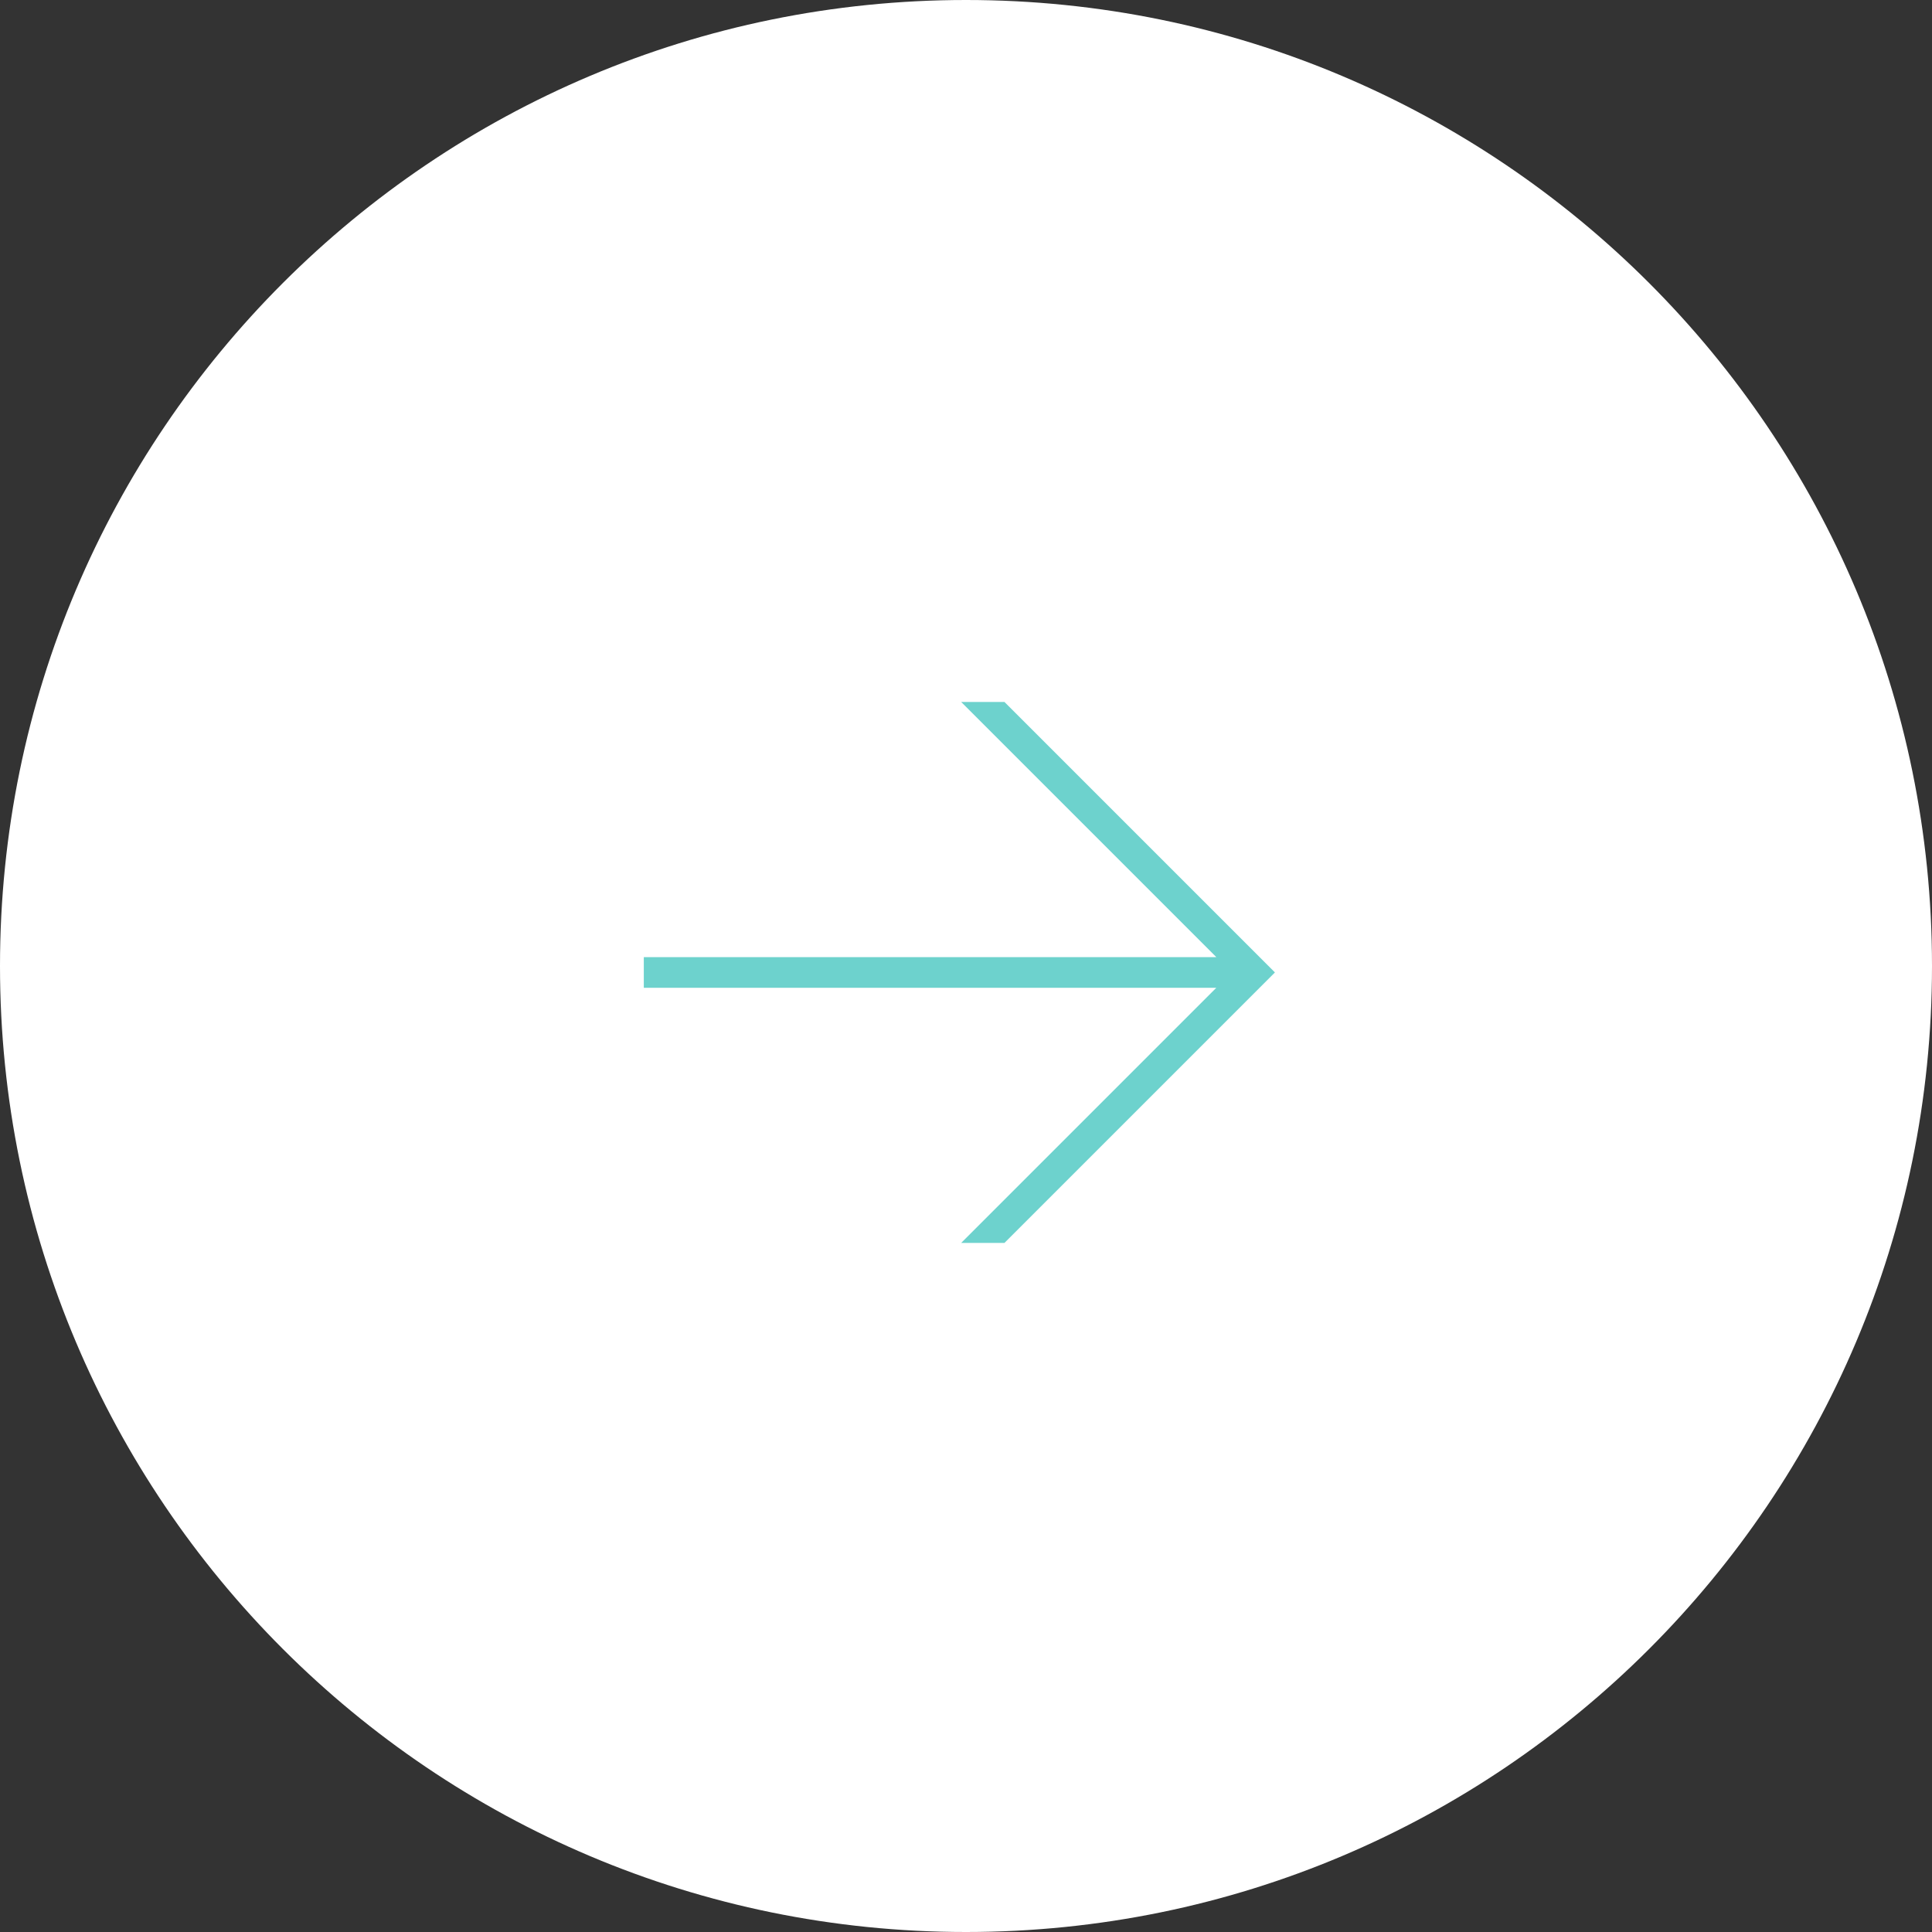
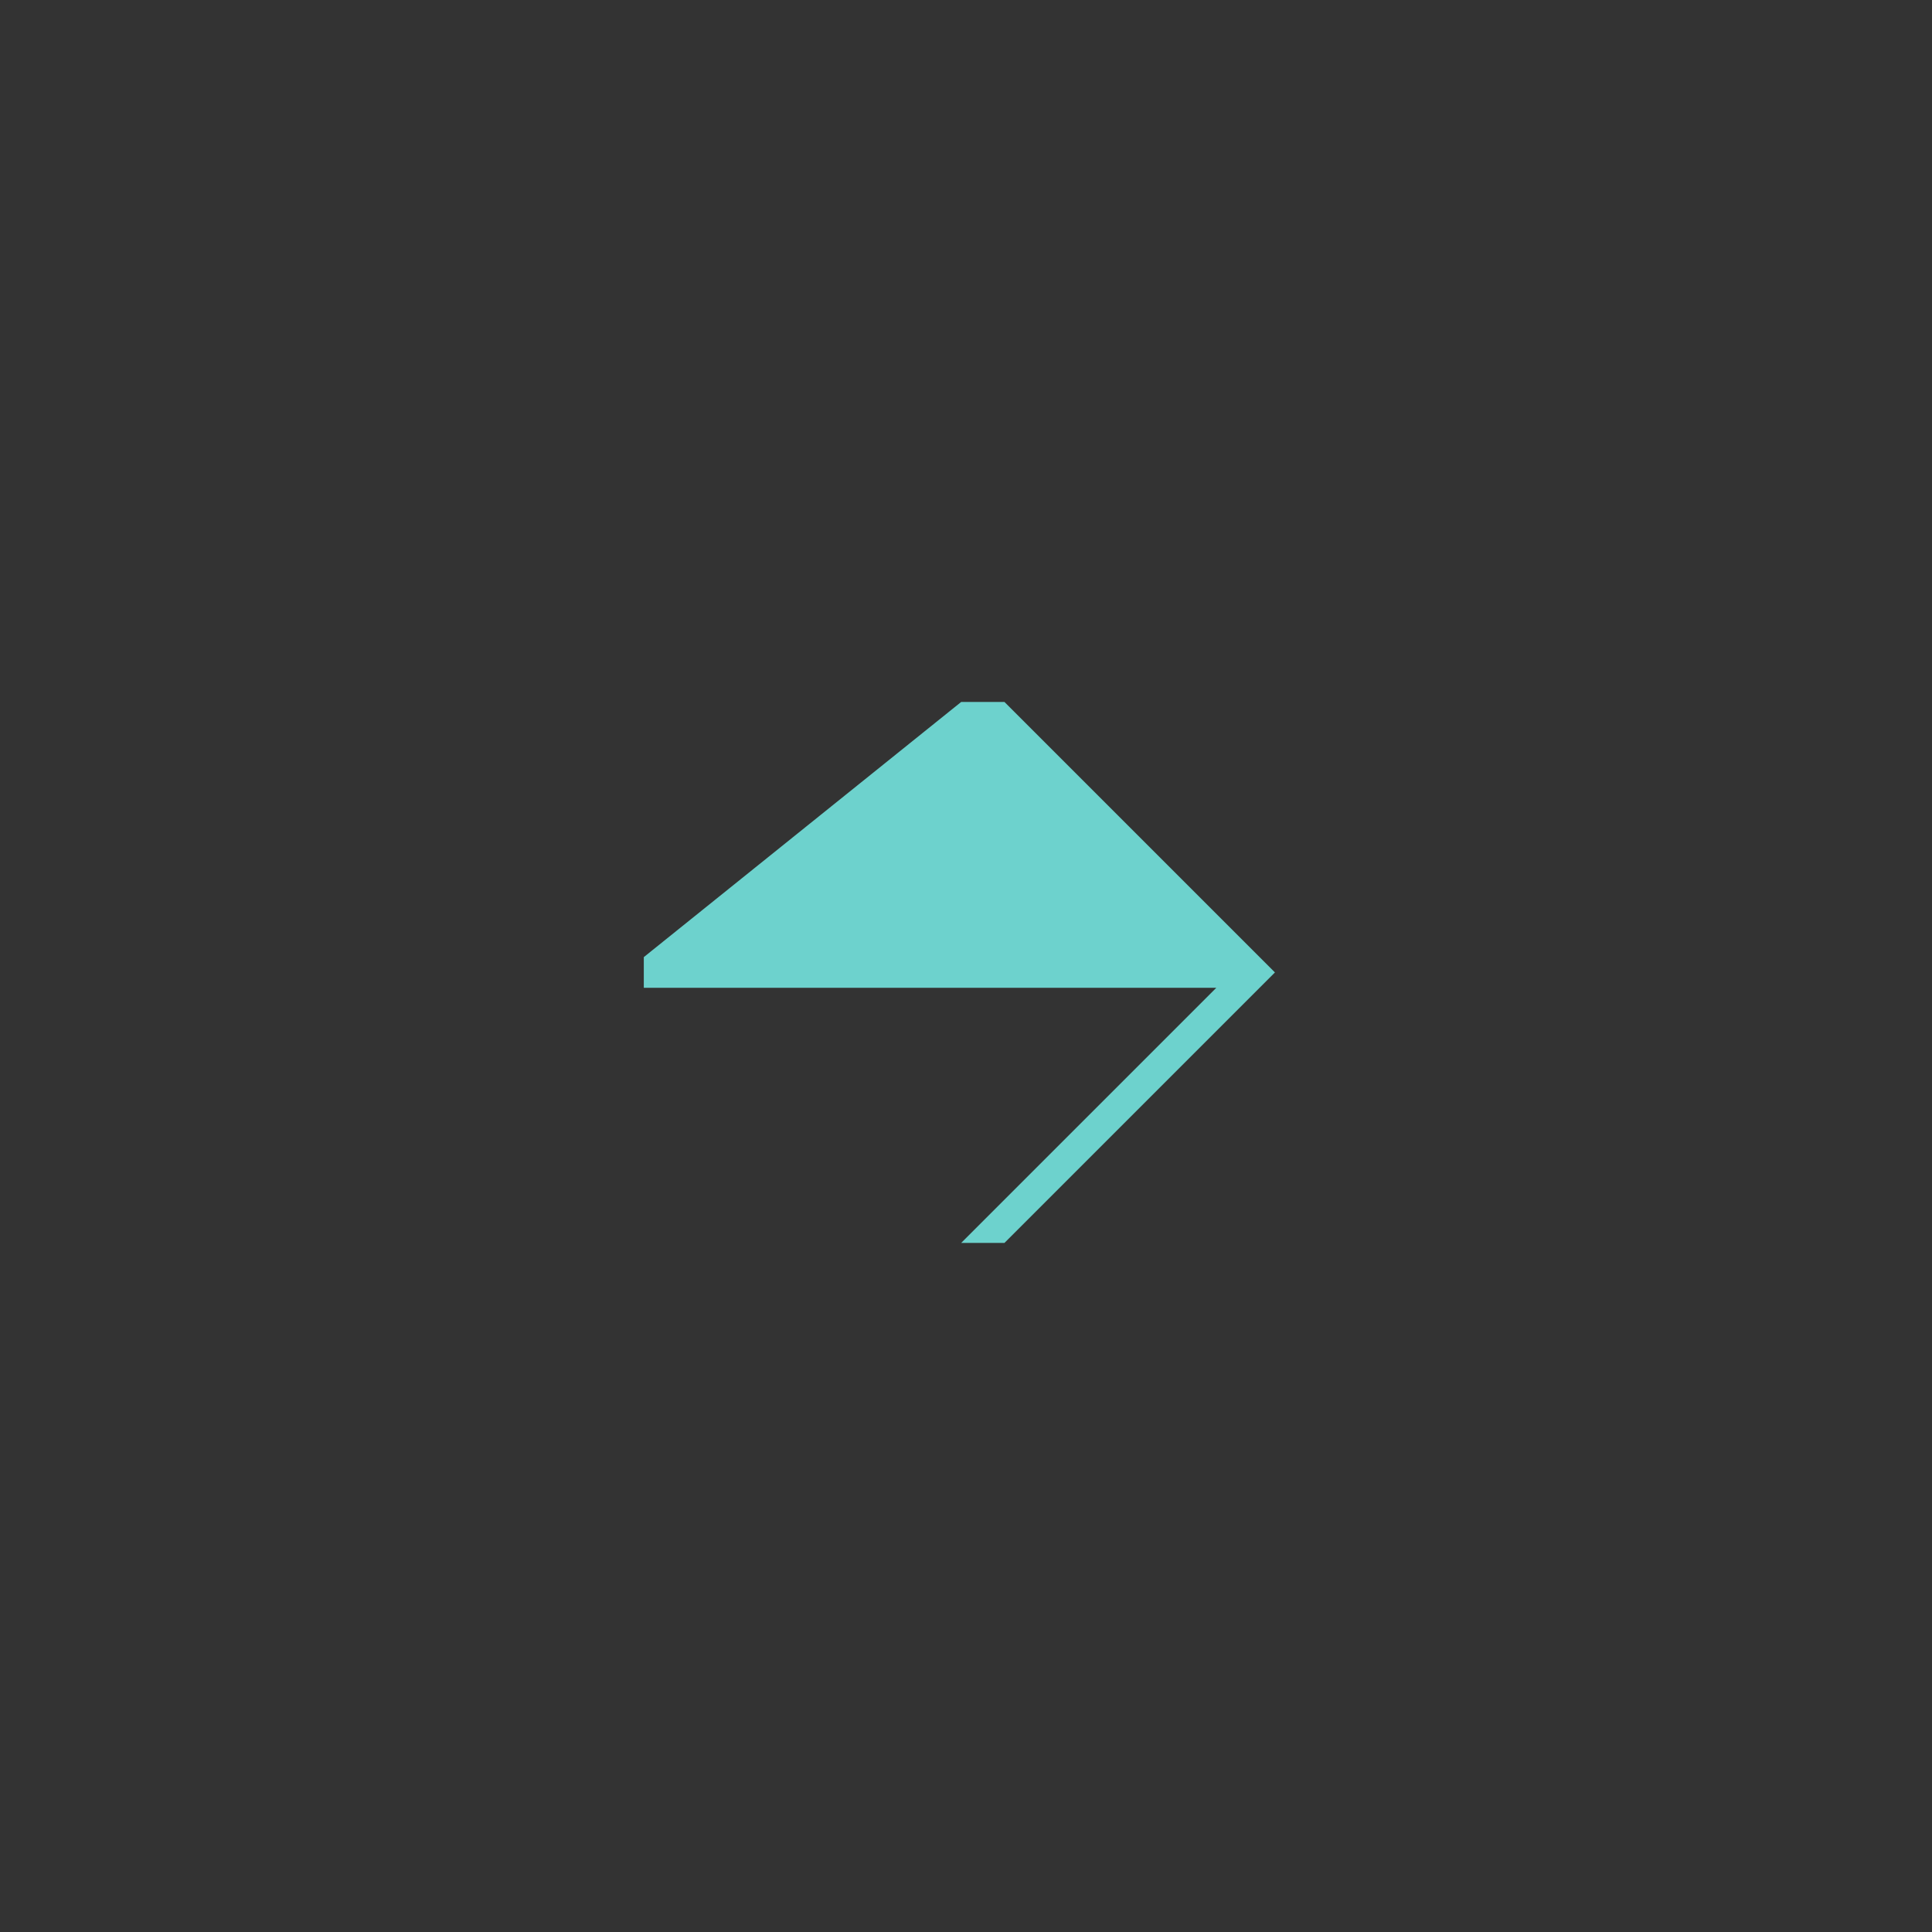
<svg xmlns="http://www.w3.org/2000/svg" width="30" height="30" viewBox="0 0 30 30" fill="none">
  <rect x="0" y="0" width="30" height="30" fill="#333333" stroke="none" />
-   <path d="M15 30C23.284 30 30 23.284 30 15C30 6.716 23.284 0 15 0C6.716 0 0 6.716 0 15C0 23.284 6.716 30 15 30Z" fill="white" />
-   <path d="M15.597 10.9L19.797 15.1L15.597 19.3H14.925L18.887 15.338H9.997V14.862H18.887L14.925 10.9H15.597Z" fill="#6DD2CD" />
+   <path d="M15.597 10.9L19.797 15.1L15.597 19.3H14.925L18.887 15.338H9.997V14.862L14.925 10.9H15.597Z" fill="#6DD2CD" />
</svg>